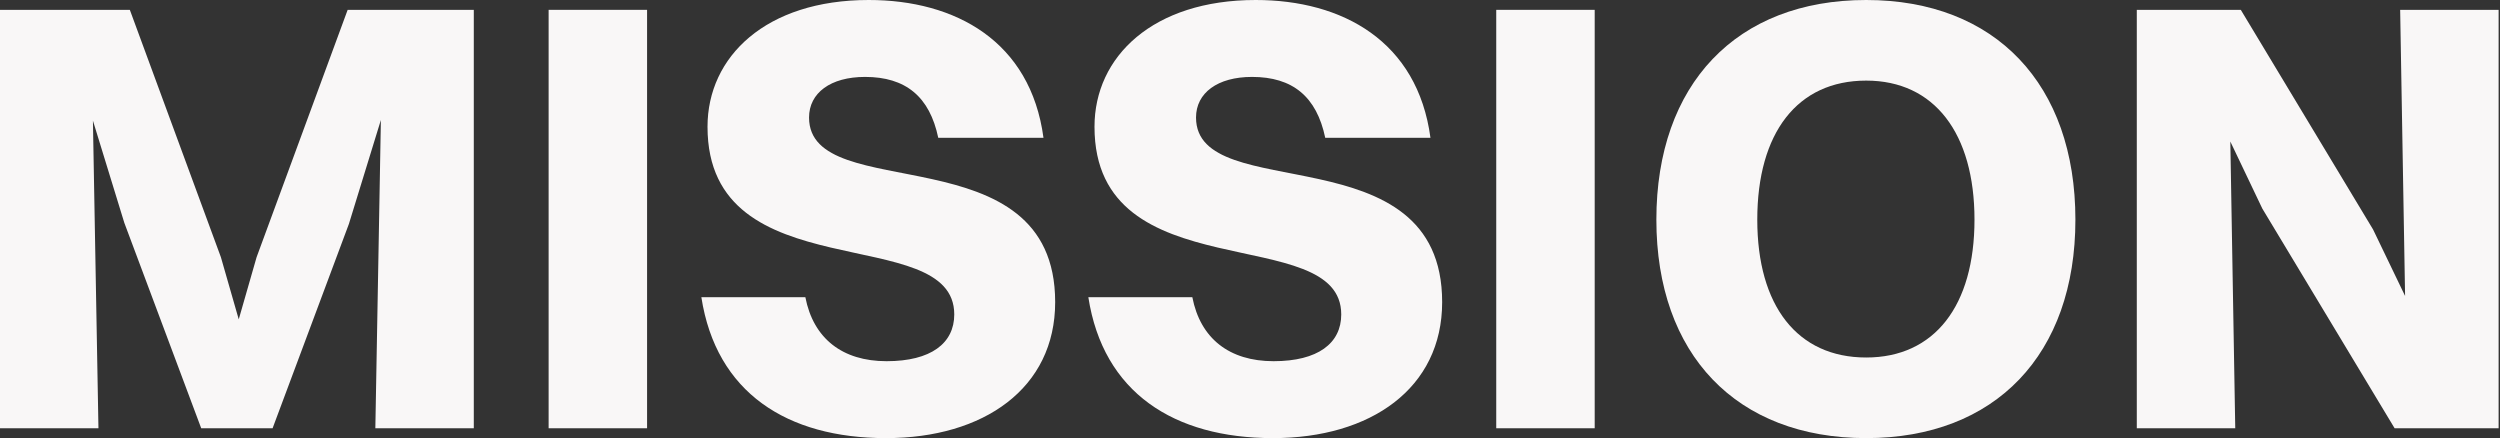
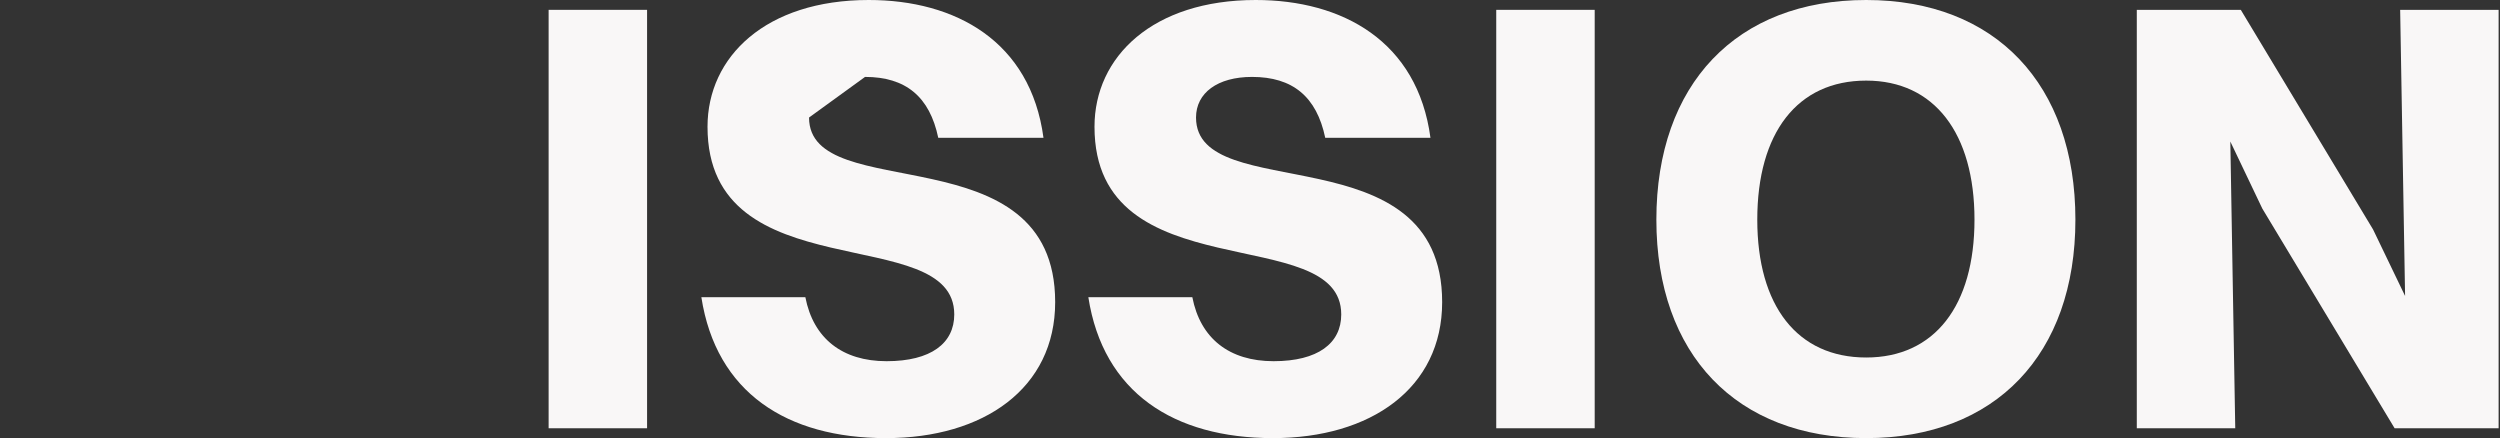
<svg xmlns="http://www.w3.org/2000/svg" width="1244" height="218" viewBox="0 0 1244 218" fill="none">
  <rect x="0" y="0" width="1244" height="218" fill="#333333" stroke="none" />
  <path d="M1063.27 213.104V4.899H1115.02L1180.85 114.207L1196.77 147.274L1194.32 4.899H1243.31V213.104H1191.56L1125.73 103.796L1109.81 70.422L1112.26 213.104H1063.27Z" fill="#F9F7F7" />
  <path d="M928.617 218.003C864.012 218.003 824.208 176.362 824.208 109.308C824.208 41.947 864.012 0 928.617 0C992.916 0 1032.72 41.947 1032.72 109.308C1032.72 176.362 992.916 218.003 928.617 218.003ZM928.617 177.893C962.604 177.893 982.505 152.173 982.505 109.308C982.505 66.442 962.604 40.11 928.617 40.11C894.325 40.11 874.423 66.136 874.423 109.308C874.423 152.173 894.325 177.893 928.617 177.893Z" fill="#F9F7F7" />
  <path d="M744.53 213.104V4.899H793.52V213.104H744.53Z" fill="#F9F7F7" />
  <path d="M595.142 58.481C595.142 102.878 717.616 65.217 717.616 150.336C717.616 193.202 682.098 218.003 633.415 218.003C584.12 218.003 548.908 195.345 541.56 147.887H593.305C597.285 168.401 611.676 179.73 633.721 179.73C655.767 179.73 667.402 170.85 667.402 156.46C667.402 109.92 544.622 145.437 544.622 63.074C544.622 28.169 573.709 0 624.842 0C668.014 0 705.368 20.514 711.798 68.585H659.441C655.154 48.071 643.213 38.273 623.005 38.273C605.859 38.273 595.142 46.234 595.142 58.481Z" fill="#F9F7F7" />
-   <path d="M402.581 58.481C402.581 102.878 525.054 65.217 525.054 150.336C525.054 193.202 489.537 218.003 440.854 218.003C391.558 218.003 356.347 195.345 348.999 147.887H400.744C404.724 168.401 419.115 179.73 441.16 179.73C463.205 179.73 474.84 170.85 474.84 156.46C474.84 109.92 352.06 145.437 352.06 63.074C352.06 28.169 381.148 0 432.28 0C475.452 0 512.807 20.514 519.237 68.585H466.879C462.593 48.071 450.651 38.273 430.443 38.273C413.297 38.273 402.581 46.234 402.581 58.481Z" fill="#F9F7F7" />
+   <path d="M402.581 58.481C402.581 102.878 525.054 65.217 525.054 150.336C525.054 193.202 489.537 218.003 440.854 218.003C391.558 218.003 356.347 195.345 348.999 147.887H400.744C404.724 168.401 419.115 179.73 441.16 179.73C463.205 179.73 474.84 170.85 474.84 156.46C474.84 109.92 352.06 145.437 352.06 63.074C352.06 28.169 381.148 0 432.28 0C475.452 0 512.807 20.514 519.237 68.585H466.879C462.593 48.071 450.651 38.273 430.443 38.273Z" fill="#F9F7F7" />
  <path d="M272.995 213.104V4.899H321.984V213.104H272.995Z" fill="#F9F7F7" />
-   <path d="M0 213.104V4.899H64.605L109.92 127.985L118.799 158.909L127.679 127.985L172.994 4.899H235.761V213.104H186.772L189.528 59.706L173.606 111.451L135.639 213.104H100.122L61.849 110.839L46.234 60.012L48.989 213.104H0Z" fill="#F9F7F7" />
</svg>